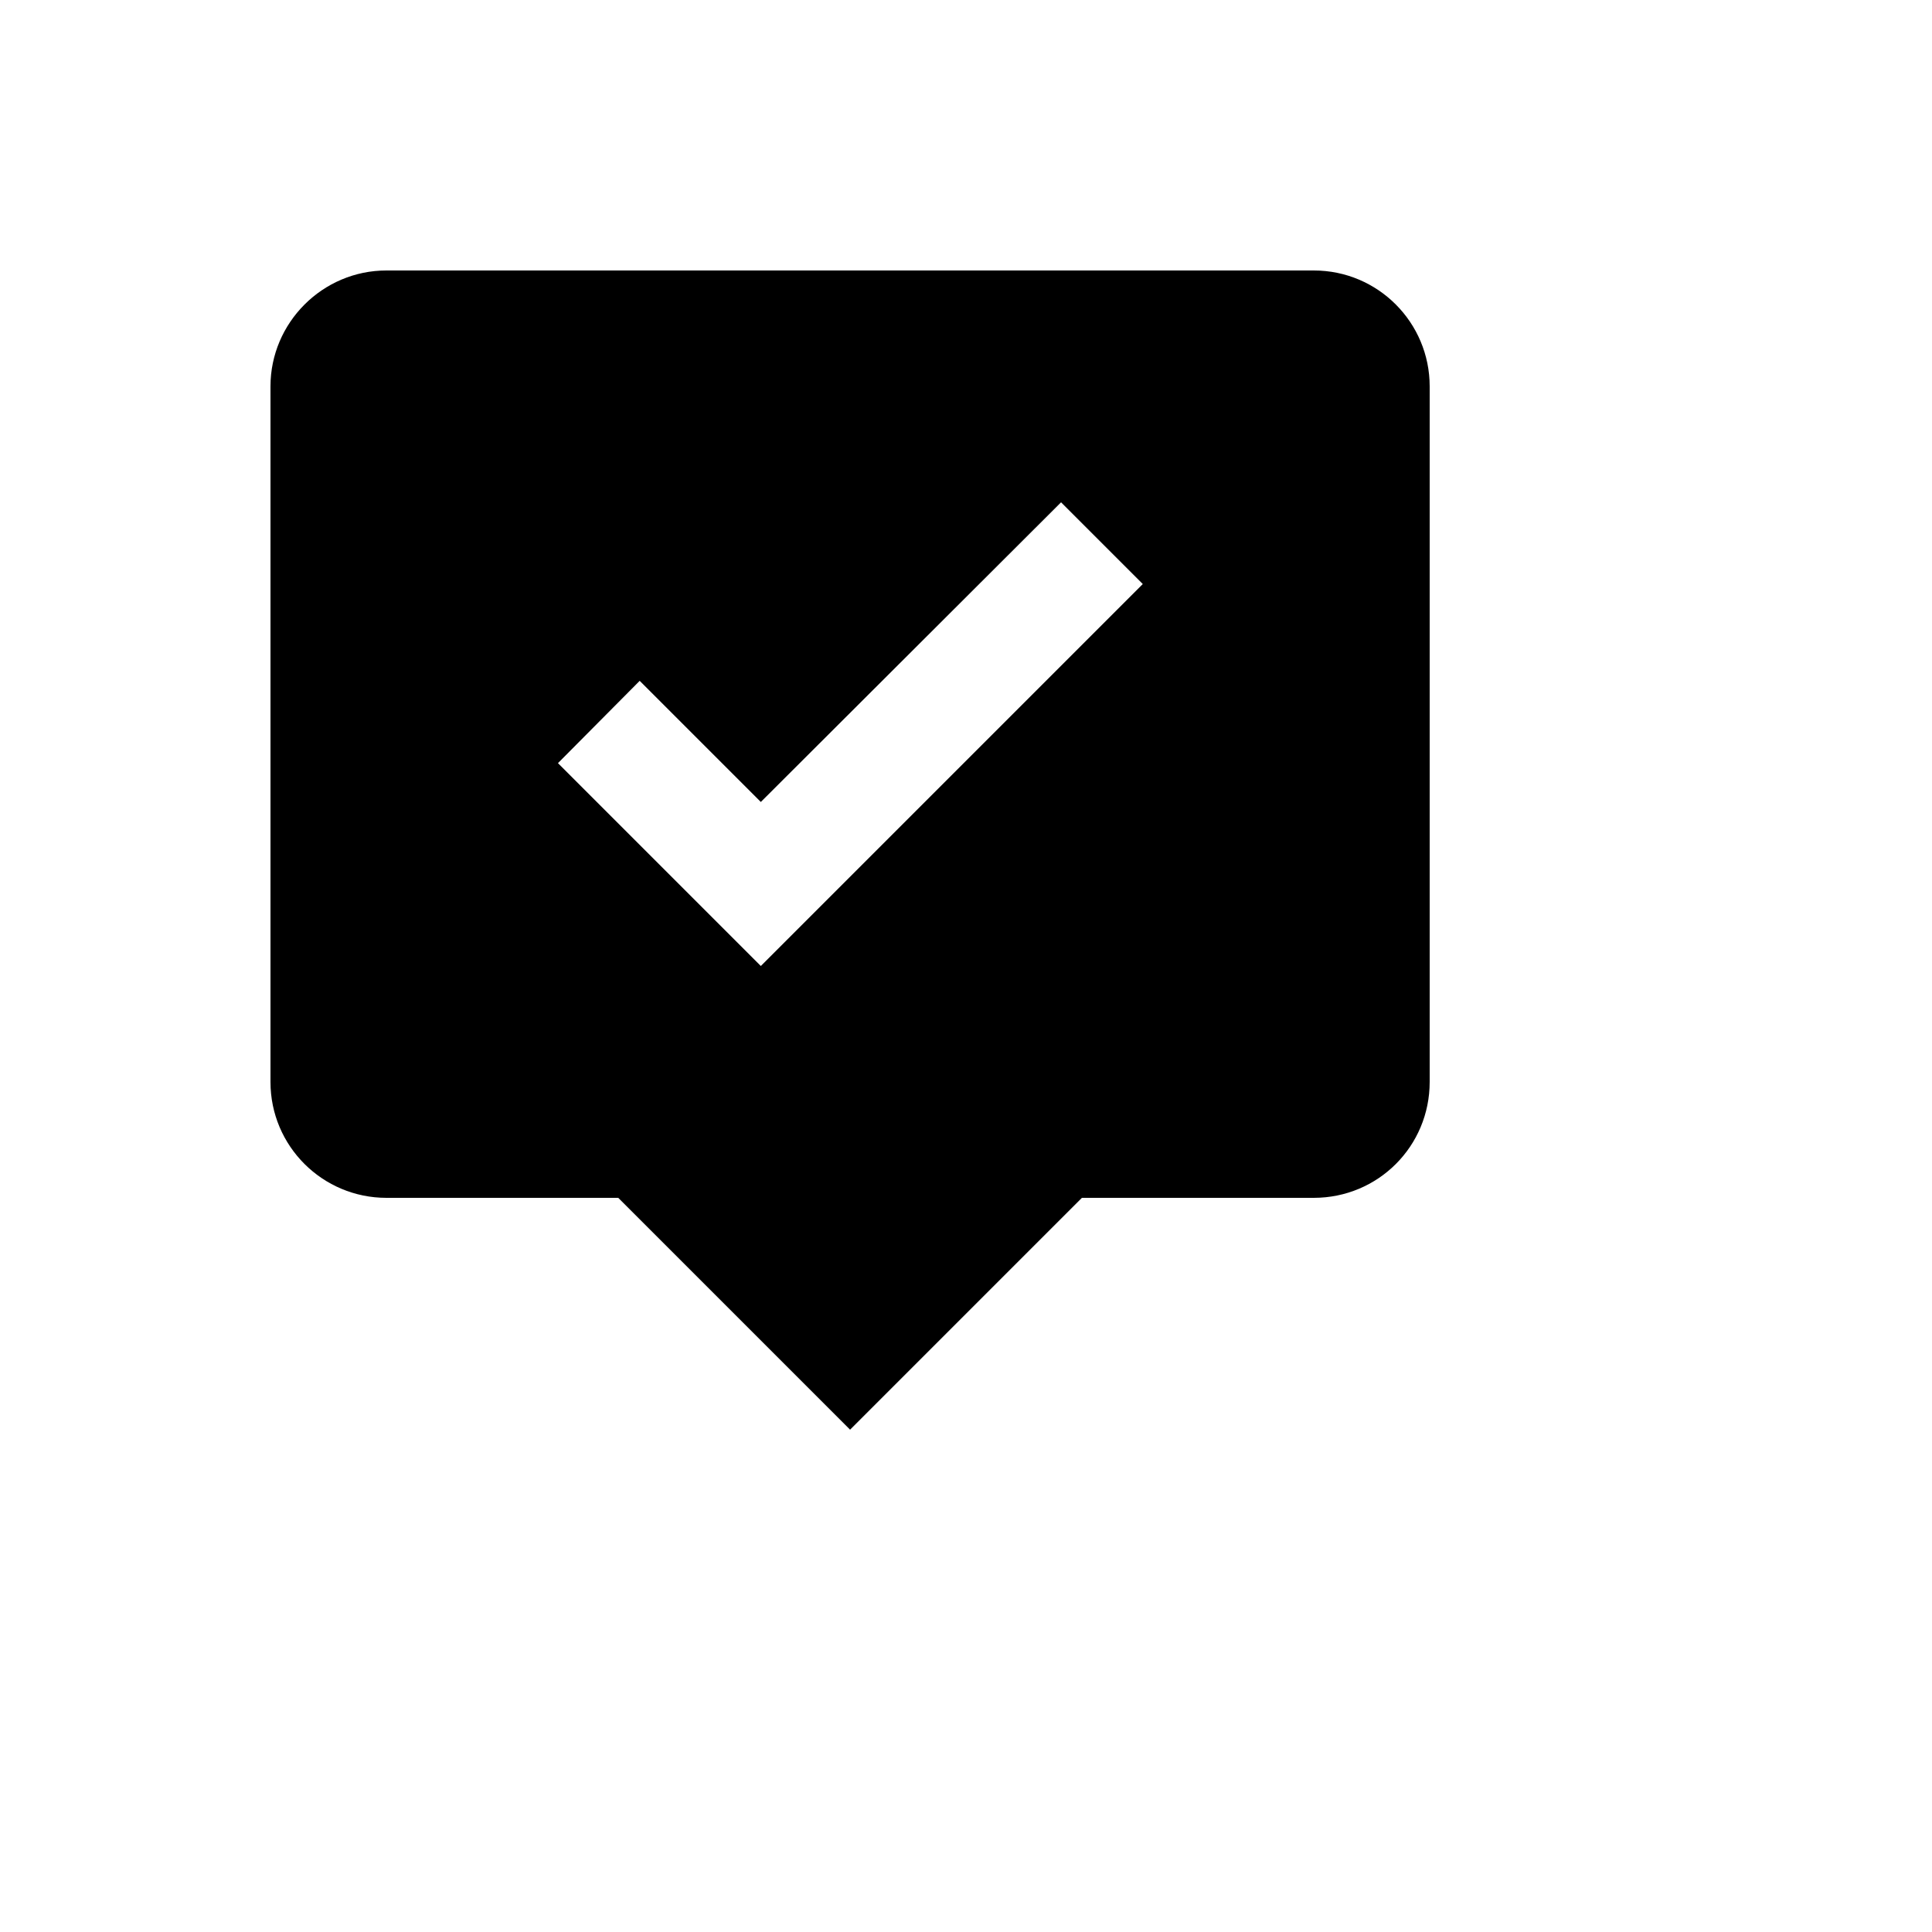
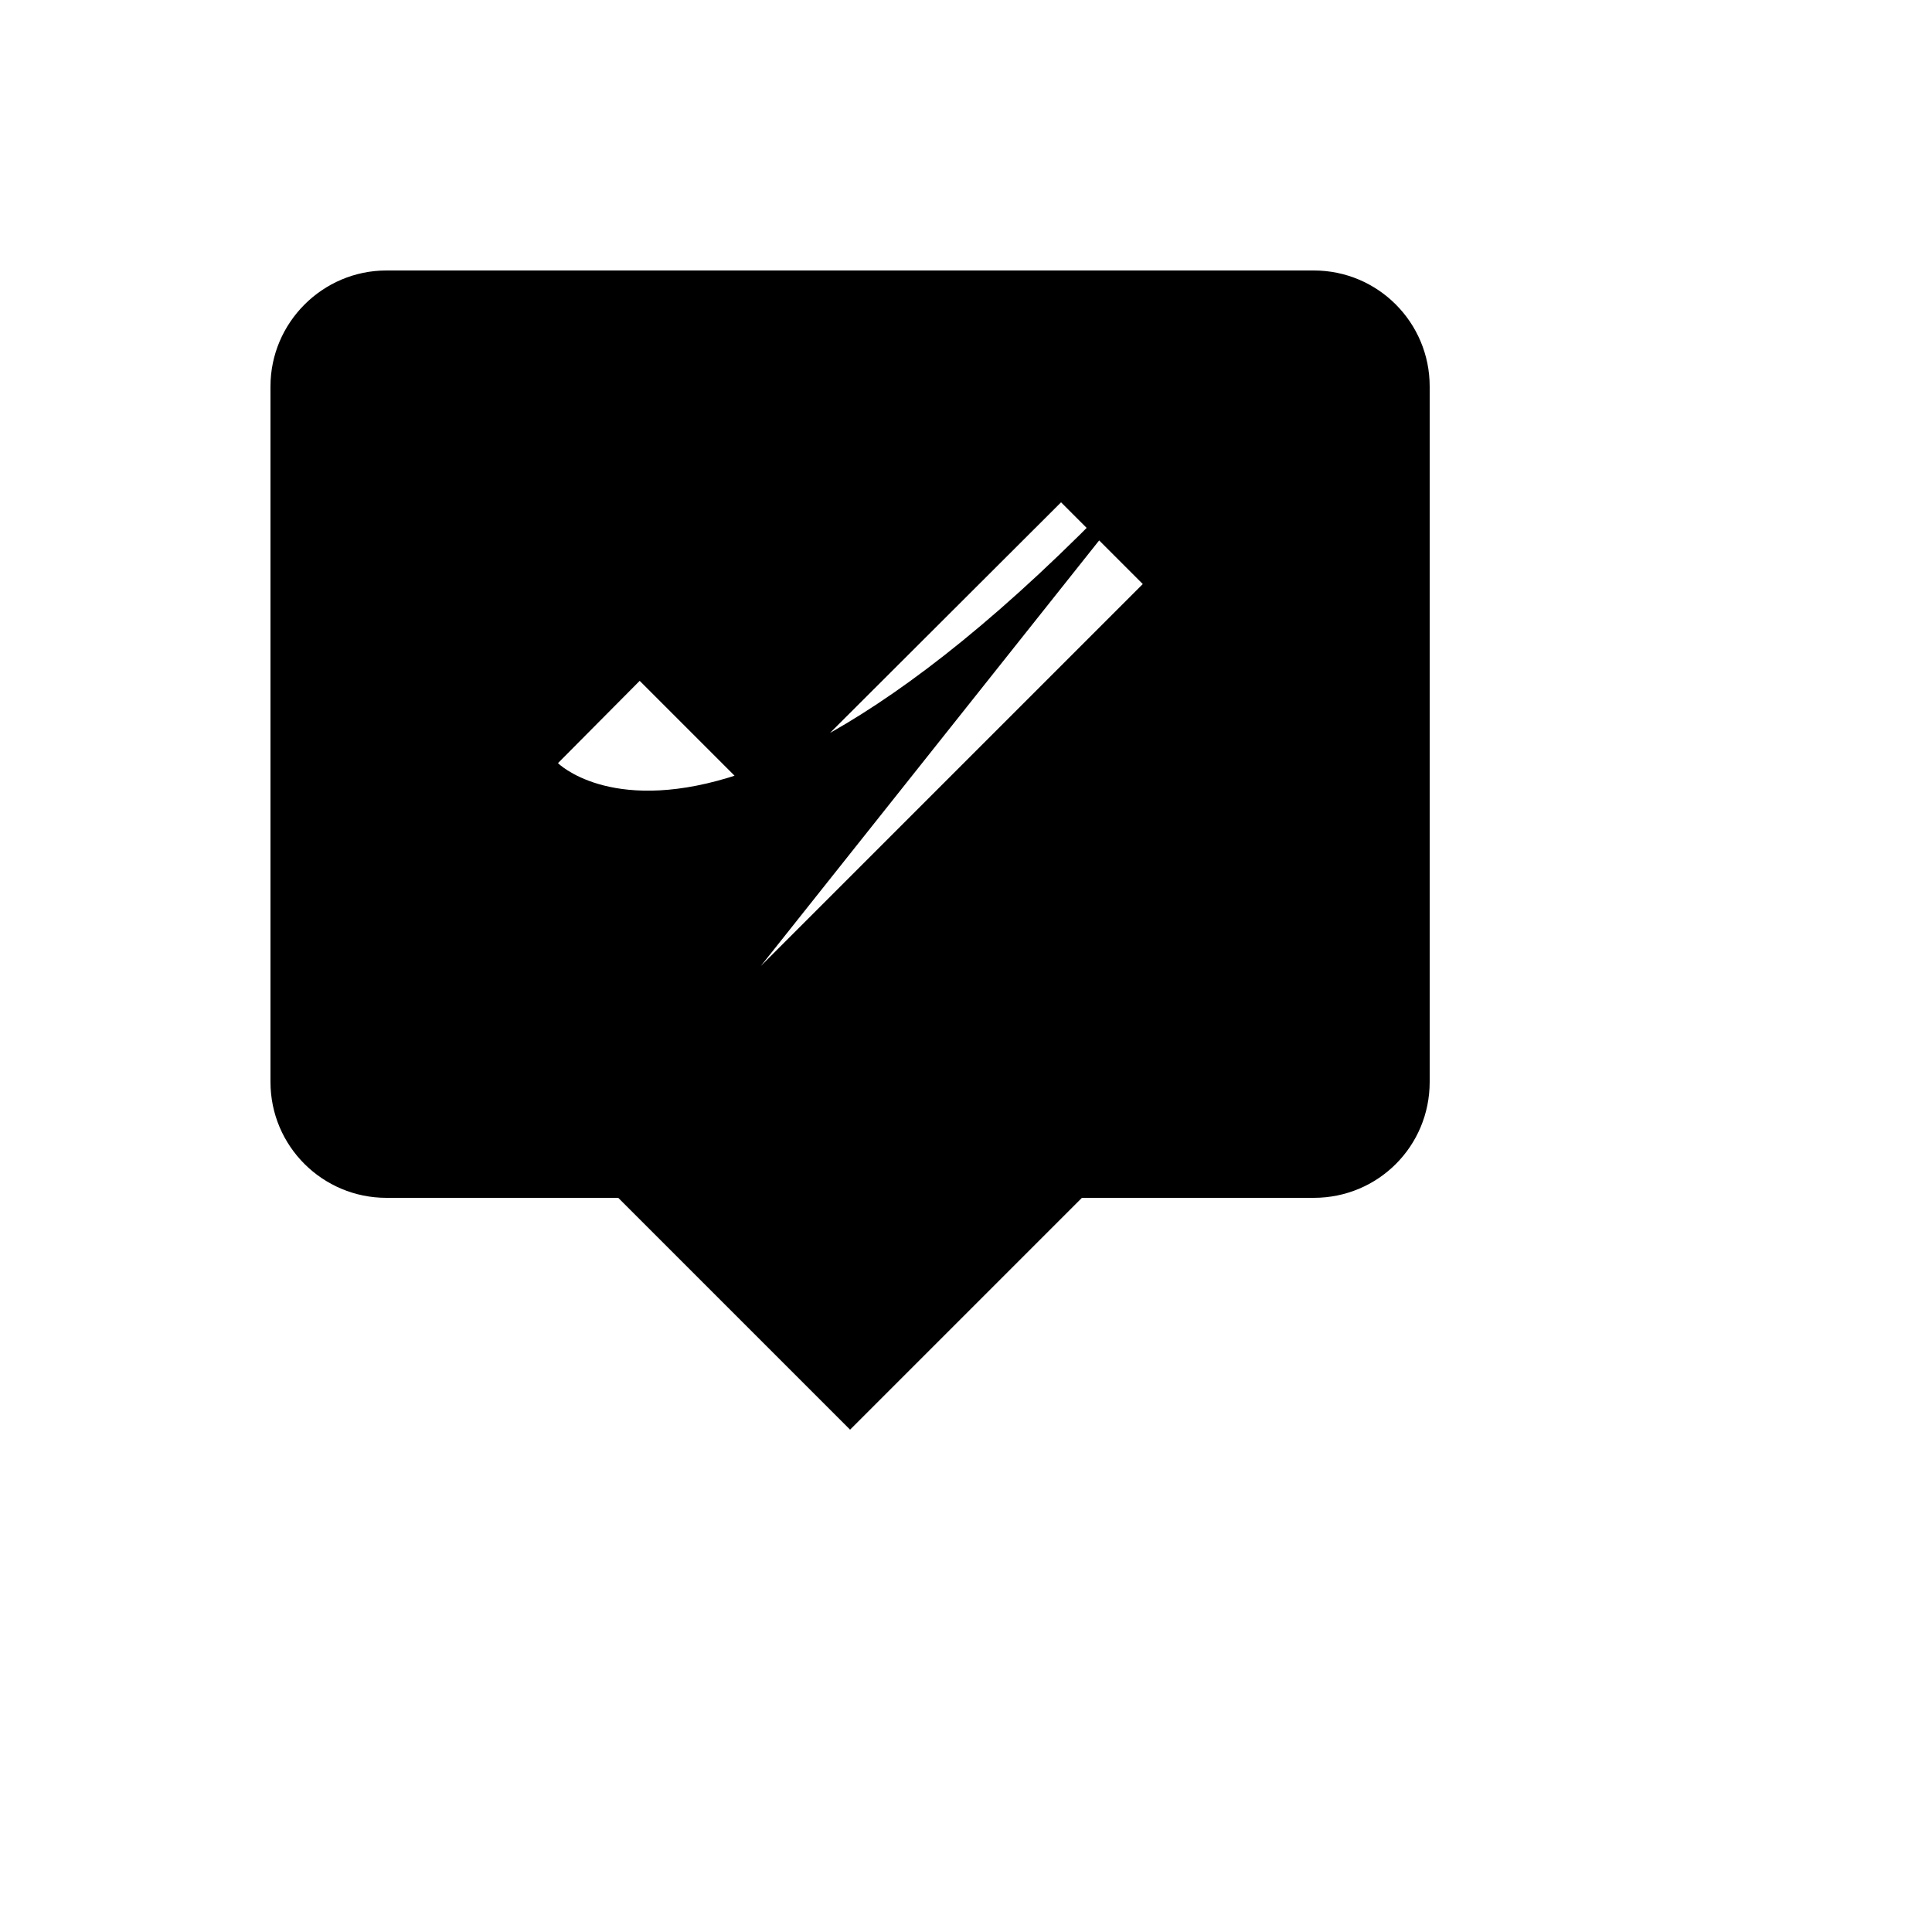
<svg xmlns="http://www.w3.org/2000/svg" version="1.1" width="100%" height="100%" id="svgWorkerArea" viewBox="-25 -25 625 625" style="background: white;">
  <defs id="defsdoc">
    <pattern id="patternBool" x="0" y="0" width="10" height="10" patternUnits="userSpaceOnUse" patternTransform="rotate(35)">
-       <circle cx="5" cy="5" r="4" style="stroke: none;fill: #ff000070;" />
-     </pattern>
+       </pattern>
  </defs>
  <g id="fileImp-710307249" class="cosito">
-     <path id="pathImp-172017203" class="grouped" d="M400 62.5C400 62.5 100 62.5 100 62.5 79.375 62.5 62.5 79.375 62.5 100 62.5 100 62.5 325 62.5 325 62.5 345.812 79.375 362.5 100 362.5 100 362.5 175 362.5 175 362.5 175 362.5 250 437.5 250 437.5 250 437.5 325 362.5 325 362.5 325 362.5 400 362.5 400 362.5 420.812 362.5 437.5 345.812 437.5 325 437.5 325 437.5 100 437.5 100 437.5 79.375 420.812 62.5 400 62.5M221.125 287.5C221.125 287.5 155.5 221.875 155.5 221.875 155.5 221.875 181.938 195.25 181.938 195.25 181.938 195.25 221.125 234.438 221.125 234.438 221.125 234.438 318.25 137.5 318.25 137.5 318.25 137.5 344.688 163.938 344.688 163.938 344.688 163.938 221.125 287.5 221.125 287.5 221.125 287.5 221.125 287.5 221.125 287.5" />
+     <path id="pathImp-172017203" class="grouped" d="M400 62.5C400 62.5 100 62.5 100 62.5 79.375 62.5 62.5 79.375 62.5 100 62.5 100 62.5 325 62.5 325 62.5 345.812 79.375 362.5 100 362.5 100 362.5 175 362.5 175 362.5 175 362.5 250 437.5 250 437.5 250 437.5 325 362.5 325 362.5 325 362.5 400 362.5 400 362.5 420.812 362.5 437.5 345.812 437.5 325 437.5 325 437.5 100 437.5 100 437.5 79.375 420.812 62.5 400 62.5C221.125 287.5 155.5 221.875 155.5 221.875 155.5 221.875 181.938 195.25 181.938 195.25 181.938 195.25 221.125 234.438 221.125 234.438 221.125 234.438 318.25 137.5 318.25 137.5 318.25 137.5 344.688 163.938 344.688 163.938 344.688 163.938 221.125 287.5 221.125 287.5 221.125 287.5 221.125 287.5 221.125 287.5" />
  </g>
</svg>